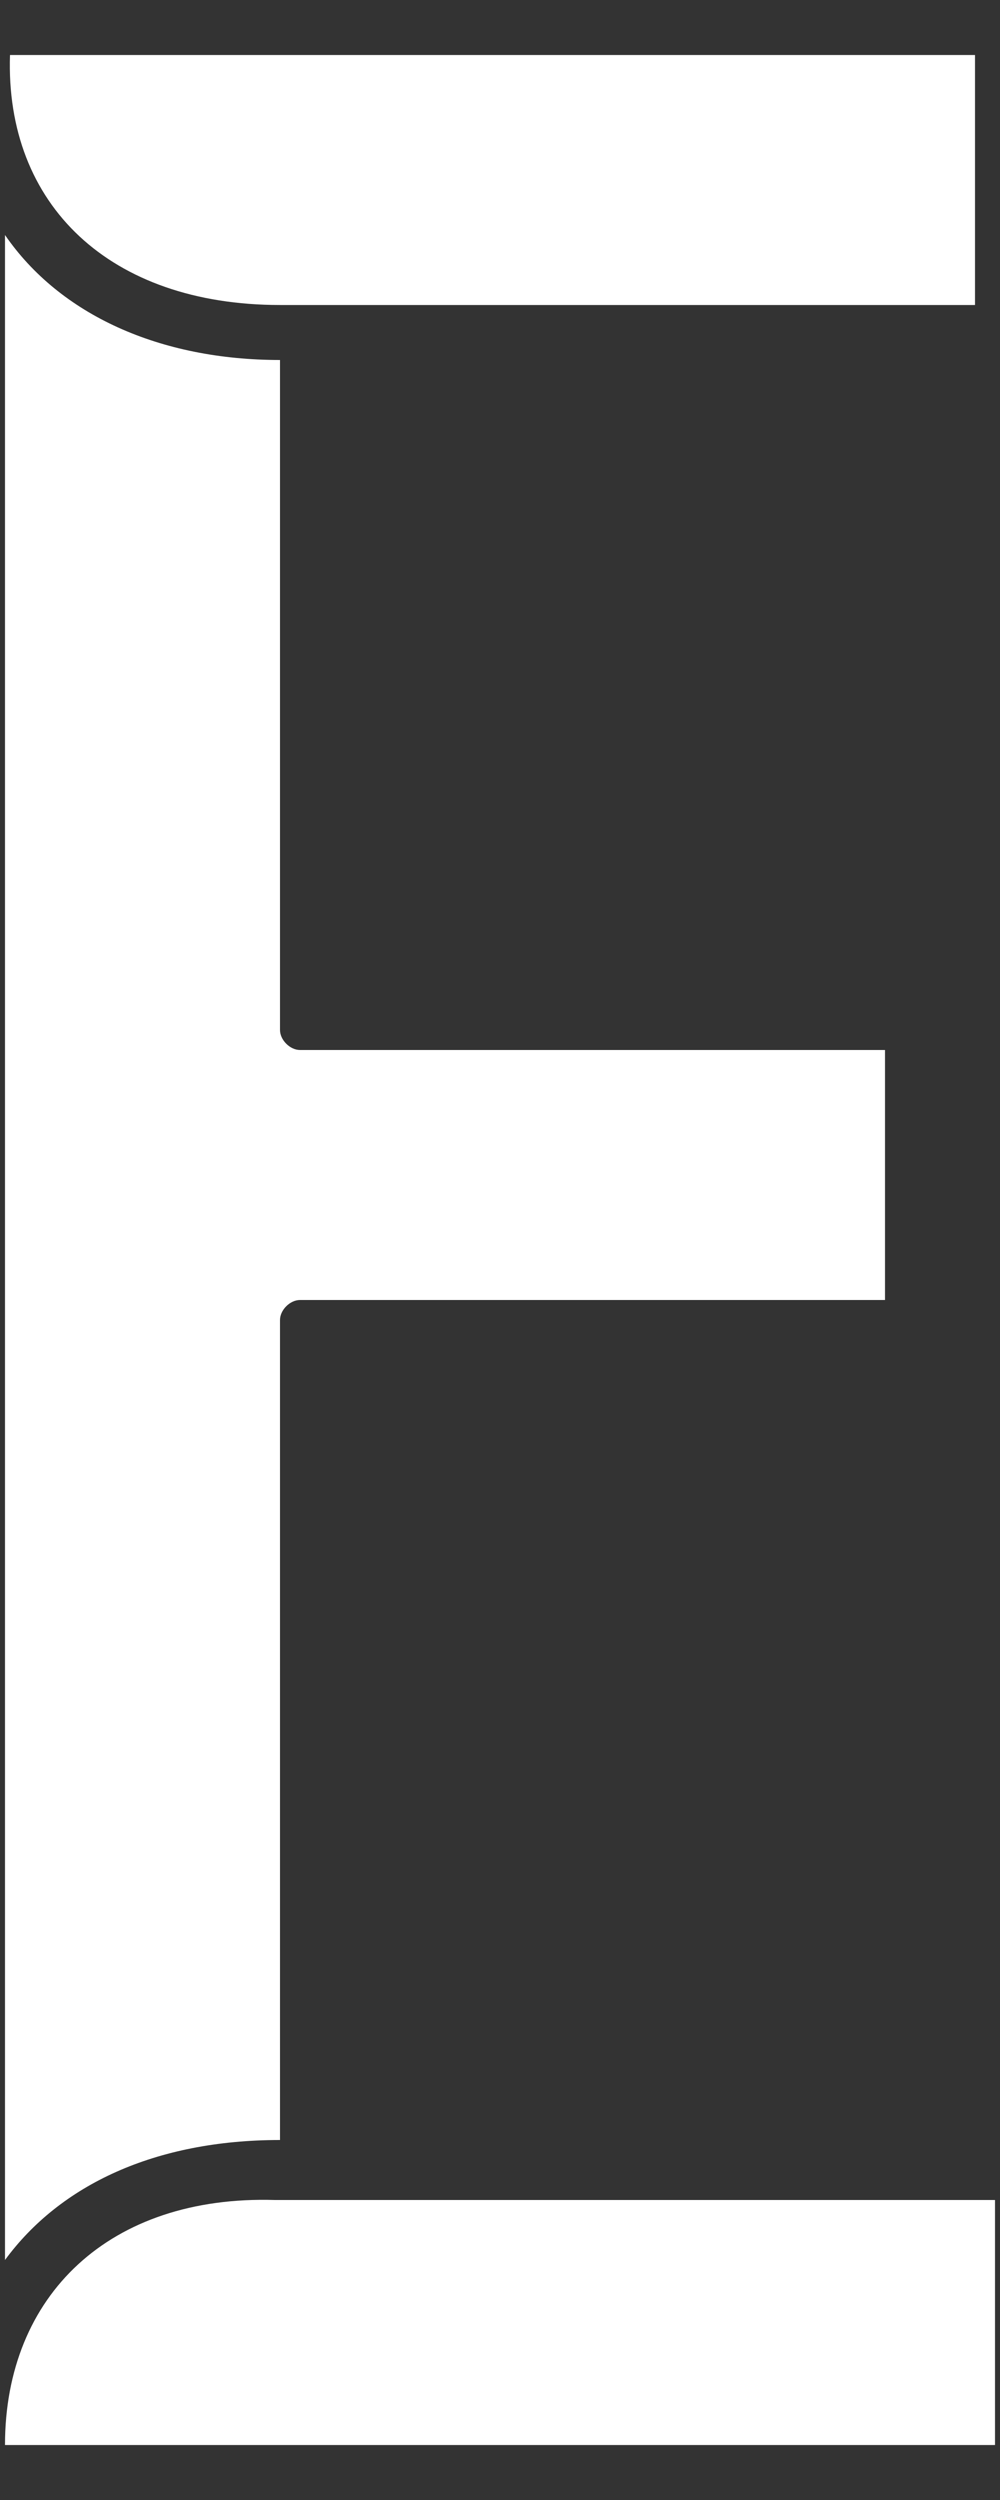
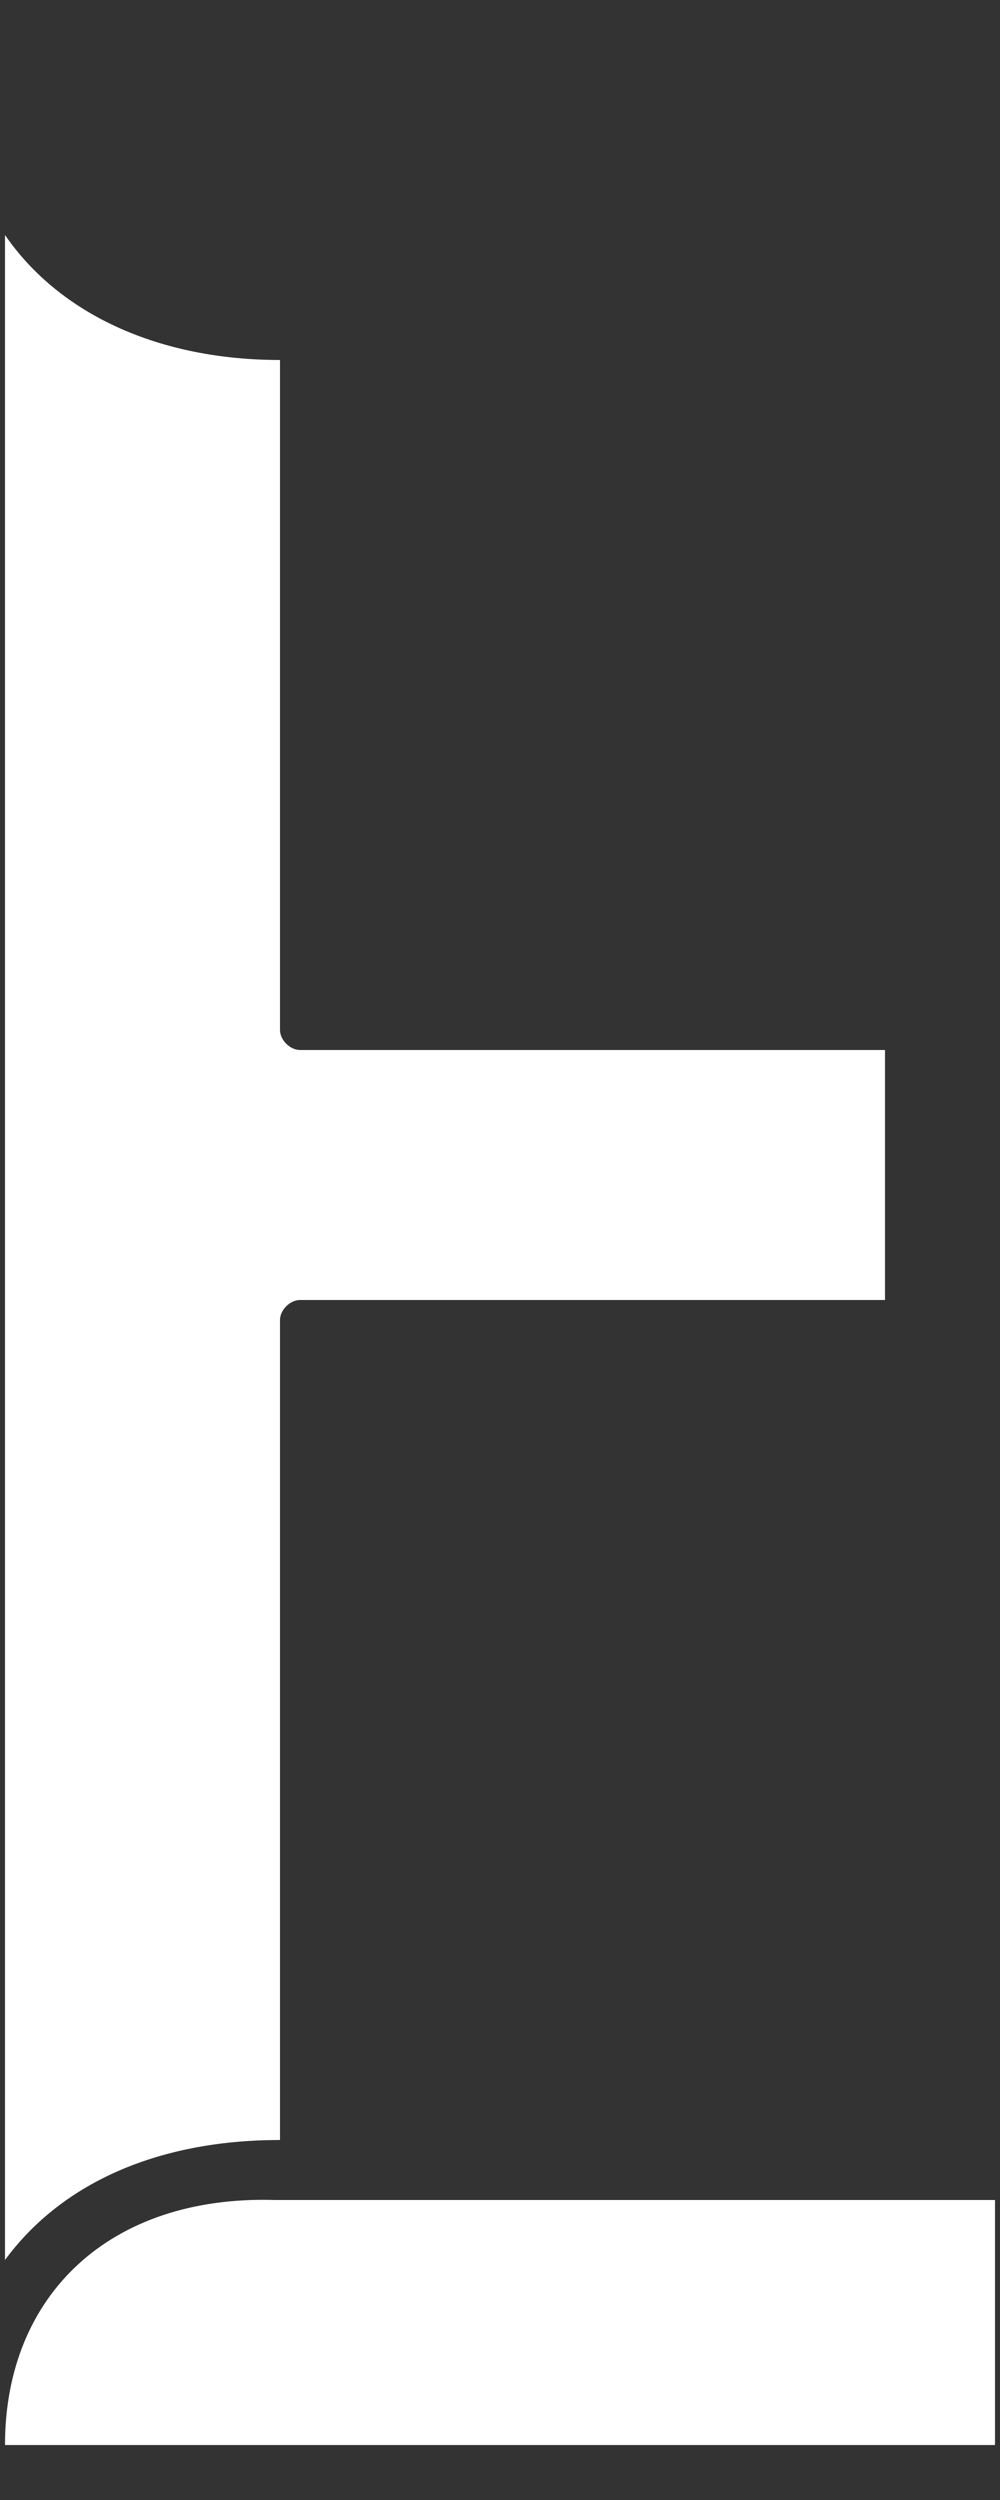
<svg xmlns="http://www.w3.org/2000/svg" version="1.1" id="レイヤー_1" x="0px" y="0px" viewBox="0 0 20 50" style="enable-background:new 0 0 20 50;" xml:space="preserve">
  <rect x="0" y="0" width="20" height="50" fill="#333333" stroke="none" />
  <style type="text/css">
	.st0{fill:#FFFFFF;}
</style>
  <g>
-     <path class="st0" d="M5.6,6.1h13.9v-5H0.2C0.1,4.1,2.2,6.1,5.6,6.1L5.6,6.1z" />
    <path class="st0" d="M5.6,42.8V26.4C5.6,26.2,5.8,26,6,26h11.7v-5H6c-0.2,0-0.4-0.2-0.4-0.4V7.2c-2.4,0-4.4-0.9-5.5-2.5v40.5   C1.2,43.7,3.1,42.8,5.6,42.8z" />
    <path class="st0" d="M0.1,48.9h19.8V44H5.5C2.2,43.9,0.1,45.9,0.1,48.9z" />
  </g>
</svg>